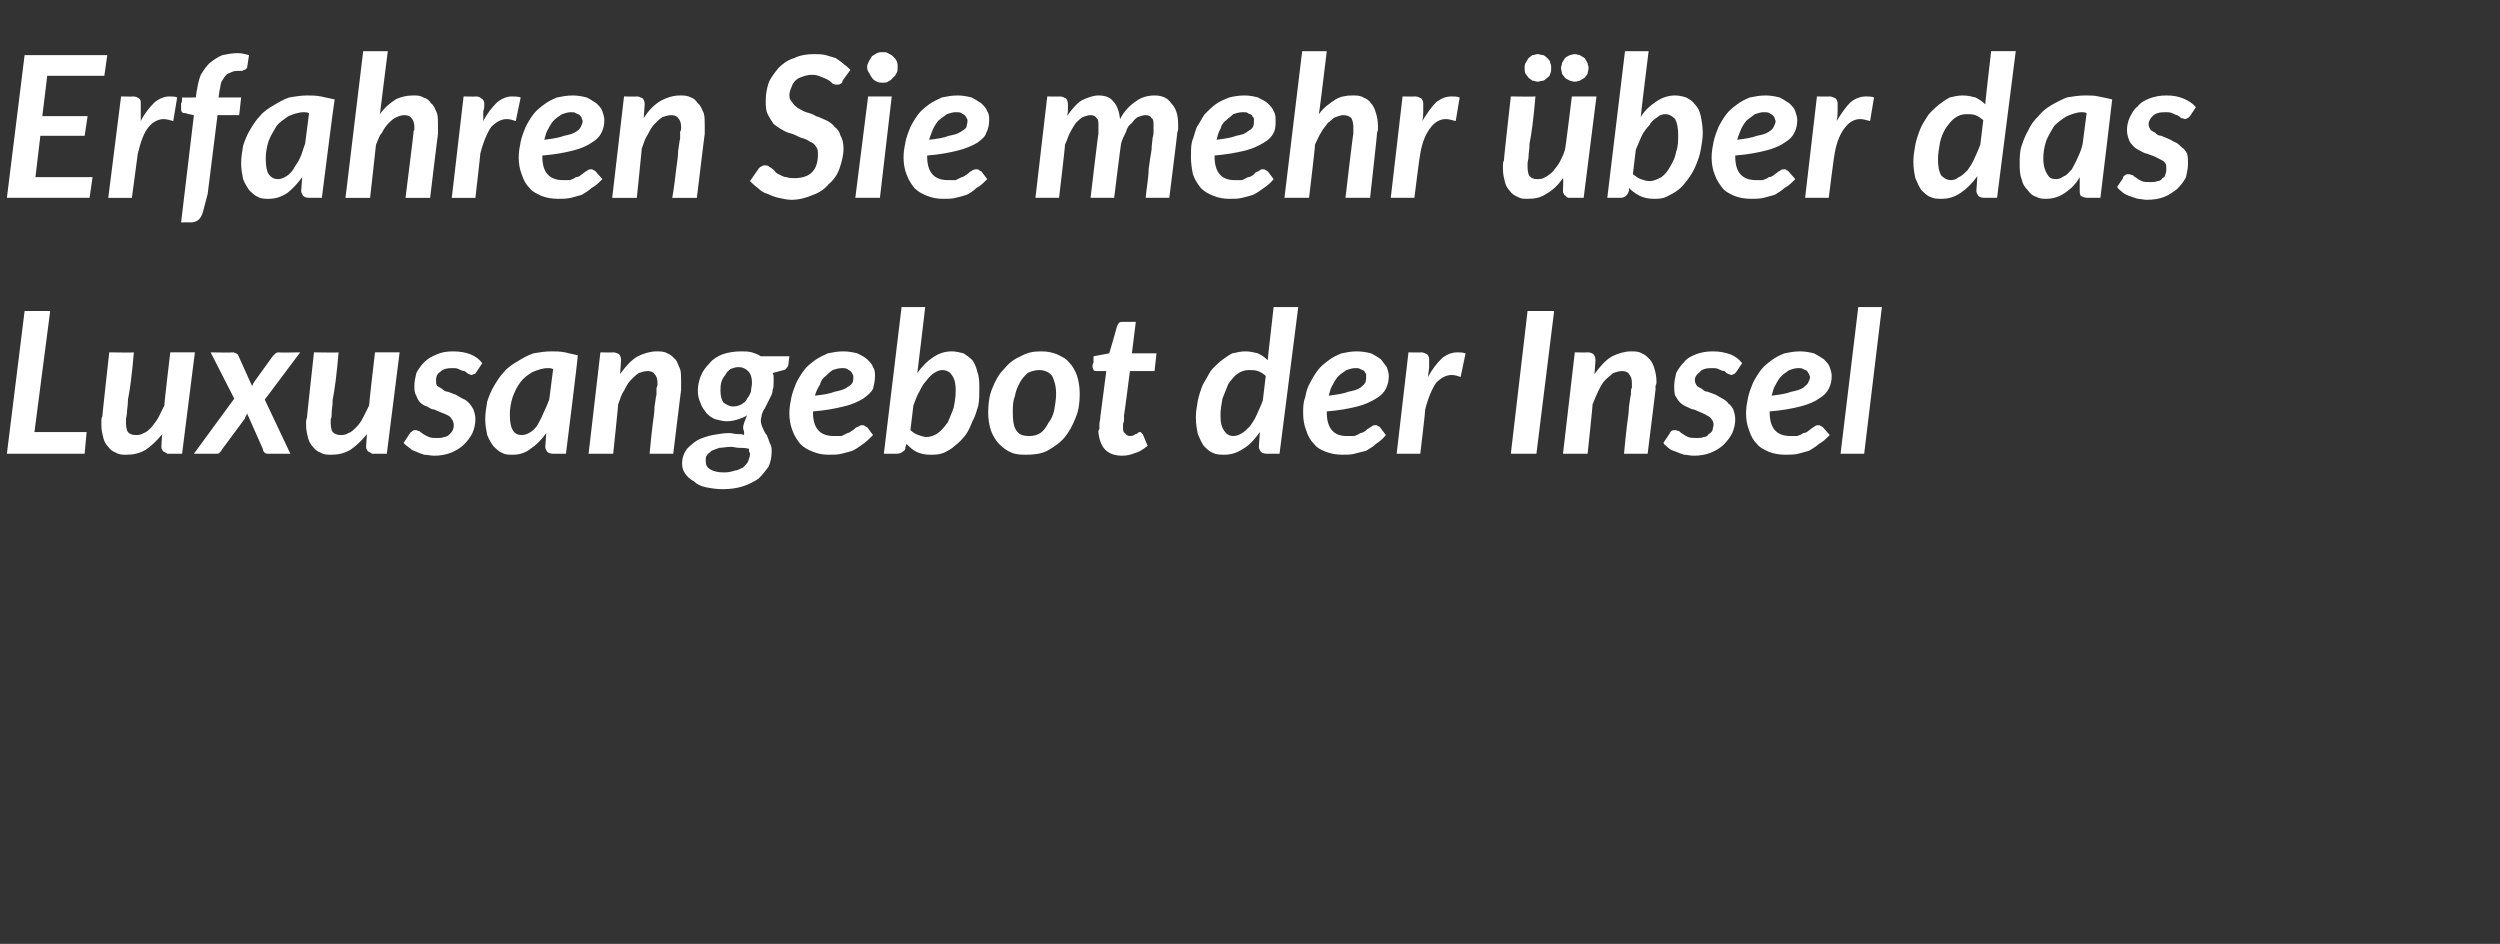
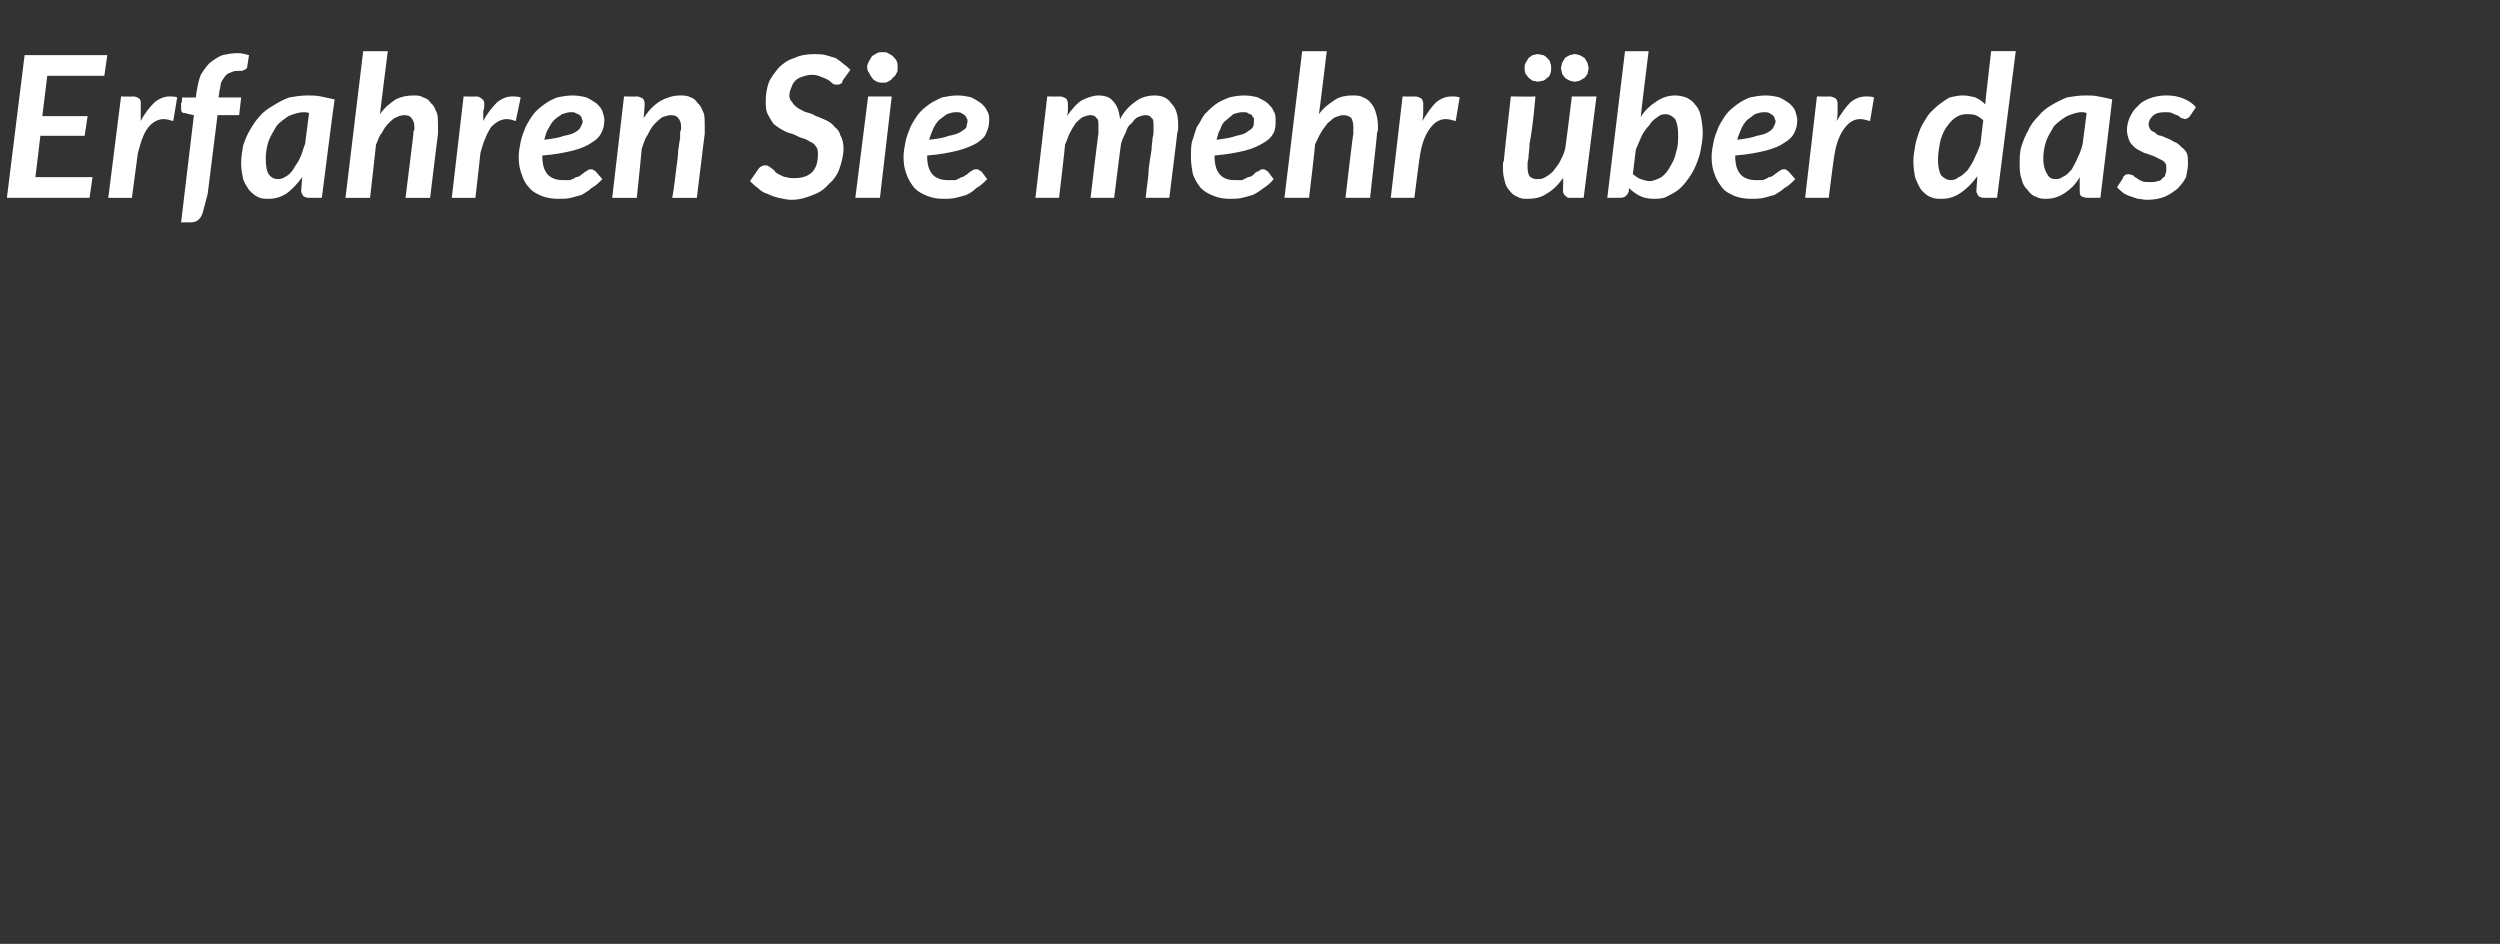
<svg xmlns="http://www.w3.org/2000/svg" version="1.1" width="254px" height="95.9px" viewBox="0 -4 254 95.9" style="top:-4px">
  <rect x="0" y="-4" width="254" height="95.9" fill="#333333" stroke="none" />
  <desc>Erfahren Sie mehr ber das Luxusangebot der Insel</desc>
  <defs />
  <g id="Polygon15945">
-     <path d="m3.5 39.9l5.3 0l-.2 2.2l-7.9 0l1.8-14.5l2.6 0l-1.6 12.3zm10.1-8.1c-.1 1.2-.2 2.1-.3 2.9c-.1.8-.2 1.4-.3 1.9c0 .6-.1 1-.1 1.3c0 .3-.1.5-.1.7c0 .1 0 .2 0 .3c0 0 0 .1 0 .1c0 .4.1.8.2.9c.2.2.4.3.8.3c.2 0 .5 0 .8-.2c.3-.1.5-.3.8-.6c.2-.3.5-.6.7-1c.2-.4.4-.8.6-1.2c-.04-.04.6-5.4.6-5.4l2.5 0l-1.3 10.3c0 0-1.22 0-1.2 0c-.1 0-.2 0-.3 0c-.1-.1-.2-.1-.3-.2c-.1 0-.2-.1-.2-.2c-.1-.1-.1-.2-.1-.3c0-.04 0-.1 0-.1c0 0 .06-1.23.1-1.2c-.6.7-1.1 1.2-1.7 1.6c-.7.4-1.3.5-2 .5c-.3 0-.7 0-1-.2c-.3-.1-.6-.3-.8-.6c-.2-.2-.4-.5-.5-.9c-.1-.4-.2-.8-.2-1.3c0-.2 0-.3 0-.4c0-.2 0-.3.1-.5c-.03.05.7-6.5.7-6.5c0 0 2.51.04 2.5 0zm10.2 4.7l-2.4-4.7c0 0 2.26.04 2.3 0c.1 0 .2.1.3.1c.1.1.2.1.2.2c0 0 1.4 3.1 1.4 3.1c.1-.1.1-.2.1-.2c.1-.1.1-.2.2-.3c0 0 1.8-2.5 1.8-2.5c.1-.1.2-.2.3-.3c0 0 .1-.1.3-.1c-.04.04 2.2 0 2.2 0l-3.6 4.8l2.6 5.5c0 0-2.22 0-2.2 0c-.2 0-.3 0-.4-.1c-.1-.1-.2-.2-.2-.4c0 0-1.6-3.6-1.6-3.6c0 .1-.1.2-.1.3c-.1 0-.1.1-.1.2c0 0-2.3 3.1-2.3 3.1c-.1.2-.2.3-.3.4c-.1.1-.2.1-.4.1c0 0-2.2 0-2.2 0l4.1-5.6zm10.6-4.7c-.1 1.2-.2 2.1-.3 2.9c-.1.8-.2 1.4-.3 1.9c0 .6-.1 1-.1 1.3c0 .3 0 .5-.1.7c0 .1 0 .2 0 .3c0 0 0 .1 0 .1c0 .4.1.8.2.9c.2.2.5.3.8.3c.2 0 .5 0 .8-.2c.3-.1.5-.3.8-.6c.3-.3.5-.6.7-1c.2-.4.4-.8.6-1.2c-.03-.04.6-5.4.6-5.4l2.5 0l-1.3 10.3c0 0-1.21 0-1.2 0c-.1 0-.2 0-.3 0c-.1-.1-.2-.1-.3-.2c-.1 0-.2-.1-.2-.2c-.1-.1-.1-.2-.1-.3c.01-.04 0-.1 0-.1c0 0 .07-1.23.1-1.2c-.6.7-1.1 1.2-1.7 1.6c-.7.4-1.3.5-2 .5c-.3 0-.7 0-1-.2c-.3-.1-.6-.3-.8-.6c-.2-.2-.4-.5-.5-.9c-.1-.4-.2-.8-.2-1.3c0-.2 0-.3 0-.4c0-.2.1-.3.1-.5c-.02.05.7-6.5.7-6.5c0 0 2.52.04 2.5 0zm14 2c-.1.1-.1.2-.2.2c-.1 0-.2.1-.3.1c-.1 0-.2-.1-.3-.1c-.1-.1-.3-.2-.4-.3c-.2 0-.4-.1-.6-.2c-.2-.1-.4-.1-.7-.1c-.5 0-.9.1-1.2.4c-.3.2-.4.5-.4.8c0 .3 0 .4.1.6c.2.1.3.2.5.3c.2.2.4.3.6.3c.3.1.5.2.8.3c.2.1.5.3.7.4c.3.1.5.3.7.5c.1.1.3.4.4.6c.1.3.2.6.2 1c0 .5-.1.9-.3 1.4c-.2.4-.5.8-.9 1.2c-.3.3-.8.6-1.3.8c-.5.2-1.1.3-1.7.3c-.3 0-.7-.1-1-.1c-.3-.1-.6-.2-.8-.3c-.3-.1-.5-.2-.7-.4c-.3-.2-.4-.3-.6-.5c0 0 .6-.9.6-.9c.1-.2.2-.2.3-.3c.1-.1.2-.1.3-.1c.2 0 .3.1.4.1c.1.1.3.2.4.3c.2.1.3.2.6.3c.2.1.5.1.8.1c.3 0 .5 0 .7-.1c.2 0 .4-.1.6-.3c.1-.1.2-.2.3-.4c.1-.2.1-.4.1-.5c0-.3-.1-.5-.2-.6c-.1-.2-.2-.3-.4-.4c-.2-.1-.4-.2-.7-.3c-.2-.1-.5-.2-.7-.3c-.3 0-.5-.2-.7-.3c-.3-.1-.5-.2-.7-.4c-.2-.2-.3-.4-.4-.7c-.2-.3-.2-.6-.2-1c0-.4.1-.9.2-1.3c.2-.4.5-.8.8-1.1c.4-.4.8-.6 1.3-.8c.4-.2 1-.3 1.6-.3c.7 0 1.3.1 1.8.3c.5.2.9.5 1.2.9c0 0-.6.9-.6.9zm9.1 8.3c0 0-1.29 0-1.3 0c-.3 0-.5-.1-.6-.2c-.1-.2-.2-.3-.2-.5c0 0 .1-1.4.1-1.4c-.5.7-1 1.2-1.6 1.6c-.5.4-1.1.6-1.8.6c-.4 0-.8 0-1.1-.2c-.3-.1-.6-.4-.9-.7c-.2-.3-.4-.6-.6-1.1c-.1-.5-.2-1-.2-1.6c0-.6.1-1.2.2-1.8c.2-.6.4-1.1.7-1.6c.3-.5.6-1 1-1.4c.4-.5.9-.8 1.4-1.1c.5-.3 1-.6 1.6-.8c.6-.1 1.2-.2 1.8-.2c.5 0 .9 0 1.4.1c.4.1.9.2 1.3.3c.05.05-1.2 10-1.2 10zm-4.5-1.9c.3 0 .6-.1.9-.3c.2-.1.5-.4.7-.7c.2-.4.4-.7.6-1.2c.2-.4.4-.9.6-1.4c0 0 .4-3.1.4-3.1c-.2-.1-.4-.1-.5-.1c-.6 0-1.1.2-1.6.4c-.5.3-.9.6-1.2 1c-.4.5-.6 1-.8 1.5c-.2.6-.3 1.2-.3 1.8c0 .8.1 1.3.3 1.6c.2.4.6.5.9.5zm6.8 1.9l1.2-10.3c0 0 1.29.03 1.3 0c.2 0 .5.1.6.2c.1.1.2.3.2.6c0 0-.1 1.4-.1 1.4c.6-.8 1.1-1.4 1.8-1.8c.6-.3 1.3-.5 1.9-.5c.4 0 .8 0 1.1.2c.3.1.5.3.8.6c.2.2.3.6.5 1c.1.3.1.8.1 1.3c0 .1 0 .2 0 .4c0 .1 0 .2 0 .4c0-.03-.8 6.5-.8 6.5c0 0-2.44 0-2.4 0c.1-1.1.2-2.1.3-2.9c.1-.7.2-1.4.2-1.9c.1-.5.1-.9.2-1.2c0-.3 0-.6 0-.7c.1-.2.1-.3.1-.3c0-.1 0-.1 0-.2c0-.4-.1-.7-.3-.9c-.1-.2-.4-.3-.7-.3c-.3 0-.6.1-.9.2c-.3.2-.5.4-.8.7c-.3.3-.5.7-.7 1.1c-.3.4-.4.9-.6 1.4c.03-.04-.5 5-.5 5l-2.5 0zm18.8-7.3c0 .3 0 .6-.1.8c0 .3-.1.5-.2.7c-.1.2-.2.4-.3.6c-.1.2-.2.4-.3.6c-.1.1-.2.3-.3.6c0 .2-.1.4-.1.6c0 .3.1.6.2.8c.1.2.2.5.4.7c.1.2.2.5.3.8c.2.3.2.6.2.9c0 .5-.1 1-.3 1.5c-.3.4-.6.8-1 1.2c-.4.3-1 .6-1.6.8c-.6.2-1.3.3-2.1.3c-.6 0-1.2-.1-1.7-.2c-.5-.1-.9-.3-1.2-.6c-.4-.2-.7-.5-.9-.8c-.2-.3-.3-.6-.3-1c0-.6.2-1.1.5-1.5c.3-.3.6-.6 1.1-.9c.4-.2 1-.4 1.5-.5c.6-.1 1.1-.2 1.7-.2c.3 0 .5.1.8.1c.3 0 .5 0 .7.1c0-.1 0-.2 0-.3c0-.1-.1-.3-.1-.4c0-.4.2-.8.4-1.3c-.3.2-.6.3-.9.4c-.3.1-.7.2-1.2.2c-.3 0-.7-.1-1.1-.2c-.3-.1-.6-.3-.9-.6c-.2-.3-.5-.6-.6-1c-.2-.4-.3-.8-.3-1.3c0-.5.1-1 .3-1.5c.2-.5.5-.9.9-1.3c.3-.4.8-.7 1.3-.9c.6-.2 1.2-.3 1.9-.3c.4 0 .7 0 1.1.1c.3.1.6.2.9.4c.03.01 2.9 0 2.9 0c0 0-.11.81-.1.8c0 .2-.1.3-.2.4c0 .1-.2.2-.3.2c0 0-1.1.3-1.1.3c.1.2.1.3.1.4c0 .2 0 .3 0 .5zm-4.1 2.5c.3 0 .6-.1.8-.2c.3-.2.5-.3.6-.6c.2-.2.3-.5.4-.7c0-.3.1-.6.1-.9c0-.5-.1-.9-.4-1.2c-.2-.2-.5-.4-1-.4c-.3 0-.5.1-.8.2c-.2.2-.4.3-.5.6c-.2.2-.3.4-.4.7c-.1.3-.1.6-.1.9c0 .5.1.9.3 1.2c.3.2.6.4 1 .4zm1.7 4.8c0-.1 0-.1-.1-.2c0-.1 0-.2 0-.3c-.4-.1-.7-.1-1-.1c-.3 0-.6-.1-.8-.1c-.5 0-.9.1-1.2.1c-.3.1-.6.2-.8.3c-.2.2-.4.3-.5.5c-.1.1-.1.3-.1.5c0 .4.1.7.5.9c.3.2.8.3 1.4.3c.4 0 .8-.1 1.1-.2c.3 0 .5-.2.8-.3c.2-.2.4-.4.5-.6c.1-.3.2-.5.2-.8zm12.7-7.9c0 .5-.1.9-.2 1.3c-.2.4-.6.7-1 1c-.5.3-1.1.6-2 .8c-.8.2-1.8.4-3.1.5c0 0 0 .1 0 .1c0 1.6.7 2.4 2.1 2.4c.3 0 .6 0 .8 0c.2-.1.4-.2.6-.3c.1 0 .3-.1.4-.2c.2-.1.3-.2.4-.3c.1-.1.2-.1.4-.2c.1-.1.2-.1.3-.1c.1 0 .2 0 .3.1c0 0 .1.1.2.1c0 0 .6.8.6.8c-.4.4-.7.7-1 .9c-.4.3-.7.5-1.1.7c-.3.1-.7.2-1.1.3c-.4.1-.8.1-1.3.1c-.6 0-1.1-.1-1.6-.3c-.5-.2-.9-.4-1.3-.8c-.3-.4-.6-.8-.8-1.4c-.2-.5-.3-1.1-.3-1.7c0-.6.1-1.1.2-1.6c.1-.5.3-1 .5-1.5c.2-.4.5-.9.8-1.3c.3-.4.7-.7 1.1-1c.4-.3.9-.5 1.3-.7c.5-.1 1-.2 1.6-.2c.5 0 1 .1 1.4.2c.4.2.8.4 1 .6c.3.3.5.5.6.8c.2.3.2.6.2.9zm-3.3-.8c-.4 0-.7.1-1 .2c-.3.2-.5.4-.7.6c-.3.2-.5.5-.6.9c-.2.3-.4.7-.5 1.1c.9-.1 1.5-.2 2-.4c.5-.1.9-.2 1.2-.4c.3-.2.5-.3.6-.5c.1-.2.1-.4.1-.6c0-.1 0-.2-.1-.3c0-.1-.1-.2-.2-.3c-.1-.1-.2-.1-.3-.2c-.2-.1-.3-.1-.5-.1zm4.2 8.7l1.8-14.9l2.4 0c0 0-.78 6.67-.8 6.7c.5-.7 1-1.2 1.6-1.6c.6-.4 1.2-.6 1.9-.6c.4 0 .8.1 1.2.2c.3.2.6.4.9.7c.2.3.4.7.5 1.2c.2.5.2 1.1.2 1.7c0 .6 0 1.1-.1 1.7c-.2.6-.3 1.1-.6 1.6c-.2.5-.4 1-.7 1.4c-.3.4-.7.8-1.1 1.1c-.3.3-.7.5-1.1.7c-.5.2-.9.2-1.4.2c-.5 0-1-.1-1.4-.3c-.4-.2-.7-.5-1-.8c0 0-.1.3-.1.3c0 .3-.1.4-.3.5c-.1.1-.3.2-.6.2c.05 0-1.3 0-1.3 0zm5.9-8.5c-.2 0-.5.1-.8.3c-.3.2-.5.4-.8.8c-.3.3-.5.7-.7 1.1c-.3.5-.4.9-.6 1.4c0 0-.3 2.5-.3 2.5c.2.2.5.4.8.5c.3.1.6.2.8.2c.5 0 .9-.2 1.2-.4c.4-.3.7-.7 1-1.1c.2-.5.4-.9.6-1.5c.1-.5.2-1.1.2-1.7c0-.7-.1-1.2-.4-1.6c-.2-.3-.5-.5-1-.5zm8.9 6.7c.4 0 .8-.1 1.1-.3c.3-.2.6-.6.8-1c.3-.4.5-.8.6-1.3c.1-.6.2-1.1.2-1.7c0-.8-.2-1.4-.4-1.8c-.3-.4-.8-.6-1.3-.6c-.4 0-.8.1-1.2.3c-.3.3-.6.6-.8 1c-.2.4-.4.8-.5 1.4c-.2.5-.2 1-.2 1.6c0 .9.1 1.5.4 1.9c.3.4.7.5 1.3.5zm-.3 1.9c-.5 0-1 0-1.5-.2c-.5-.2-.9-.5-1.3-.9c-.3-.3-.6-.8-.8-1.3c-.2-.6-.3-1.2-.3-1.9c0-.8.1-1.7.4-2.4c.3-.8.7-1.5 1.2-2c.5-.6 1-1 1.7-1.3c.7-.4 1.3-.5 2.1-.5c.6 0 1.1.1 1.6.3c.4.2.9.4 1.2.8c.4.4.6.8.8 1.3c.2.6.3 1.2.3 1.9c0 .9-.1 1.7-.4 2.4c-.3.8-.7 1.5-1.1 2c-.5.6-1.1 1-1.8 1.4c-.6.3-1.3.4-2.1.4zm7.3-2.2c0 0 0-.1 0-.2c0 0 0-.1.1-.2c0-.2 0-.3 0-.5c0-.2.1-.5.1-.8c0-.01.6-4.6.6-4.6c0 0-1-.01-1 0c-.1 0-.2 0-.3-.1c0-.1-.1-.2-.1-.3c0 0 0-.1 0-.1c0 0 0 0 0-.1c0-.1.1-.2.1-.3c0-.2 0-.4 0-.6c.04-.01 1.6-.3 1.6-.3c0 0 .82-2.78.8-2.8c.1-.1.1-.2.2-.3c.1-.1.2-.1.4-.1c-.02 0 1.3 0 1.3 0l-.4 3.2l2.5 0l-.2 1.8l-2.5 0c0 0-.57 4.46-.6 4.5c0 .2 0 .4 0 .6c-.1.2-.1.3-.1.4c0 .1 0 .1 0 .2c0 0 0 0 0 0c0 .3 0 .5.2.6c.1.2.3.3.5.3c.1 0 .3 0 .4-.1c.1 0 .1-.1.2-.1c.1 0 .2-.1.2-.1c.1-.1.1-.1.2-.1c.1 0 .1 0 .2.1c0 0 0 .1.1.1c0 0 .5 1.2.5 1.2c-.4.3-.8.6-1.2.7c-.5.2-.9.3-1.4.3c-.7 0-1.3-.2-1.7-.6c-.4-.4-.6-1-.7-1.7zm17.1 2.1c-.3 0-.5-.1-.6-.2c-.1-.2-.2-.3-.2-.5c0 0 .1-1.5.1-1.5c-.5.7-1 1.3-1.7 1.7c-.6.4-1.2.6-1.9.6c-.4 0-.8 0-1.2-.2c-.3-.1-.6-.4-.9-.7c-.2-.3-.4-.7-.6-1.2c-.1-.5-.2-1-.2-1.7c0-.6.1-1.1.2-1.7c.1-.5.3-1.1.5-1.6c.3-.5.5-.9.8-1.4c.3-.4.7-.7 1-1c.4-.3.8-.6 1.2-.8c.5-.1.9-.2 1.3-.2c.5 0 .9.1 1.3.2c.4.2.7.4 1 .7c-.02.01.6-5.4.6-5.4l2.5 0l-1.9 14.9c0 0-1.27 0-1.3 0zm-3.4-1.8c.3 0 .6-.1.9-.3c.2-.1.5-.4.8-.7c.2-.3.5-.7.7-1.2c.2-.4.4-.9.6-1.4c0 0 .3-2.5.3-2.5c-.2-.2-.5-.4-.8-.5c-.3-.1-.6-.1-.9-.1c-.4 0-.8.1-1.2.4c-.3.2-.6.6-.9 1c-.2.5-.4 1-.6 1.5c-.1.6-.2 1.1-.2 1.7c0 .7.1 1.2.4 1.6c.2.3.5.5.9.5zm15.8-6.1c0 .5-.1.9-.3 1.3c-.2.4-.5.7-1 1c-.5.3-1.1.6-1.9.8c-.8.2-1.8.4-3.1.5c0 0 0 .1 0 .1c0 1.6.7 2.4 2 2.4c.3 0 .6 0 .8 0c.3-.1.5-.2.6-.3c.2 0 .3-.1.5-.2c.1-.1.2-.2.4-.3c.1-.1.2-.1.3-.2c.1-.1.2-.1.4-.1c.1 0 .1 0 .2.1c.1 0 .2.1.2.1c0 0 .6.8.6.8c-.3.4-.7.7-1 .9c-.3.3-.7.5-1 .7c-.4.1-.8.2-1.2.3c-.3.1-.8.1-1.2.1c-.6 0-1.2-.1-1.7-.3c-.5-.2-.9-.4-1.2-.8c-.4-.4-.6-.8-.8-1.4c-.2-.5-.3-1.1-.3-1.7c0-.6 0-1.1.2-1.6c.1-.5.2-1 .5-1.5c.2-.4.5-.9.8-1.3c.3-.4.7-.7 1.1-1c.4-.3.8-.5 1.3-.7c.5-.1 1-.2 1.5-.2c.6 0 1.1.1 1.5.2c.4.2.7.4 1 .6c.2.3.4.5.6.8c.1.3.2.6.2.9zm-3.4-.8c-.3 0-.6.1-.9.2c-.3.2-.6.4-.8.6c-.2.2-.4.5-.6.9c-.2.3-.3.7-.4 1.1c.8-.1 1.5-.2 2-.4c.5-.1.9-.2 1.2-.4c.2-.2.4-.3.5-.5c.1-.2.1-.4.1-.6c0-.1 0-.2 0-.3c-.1-.1-.1-.2-.2-.3c-.1-.1-.2-.1-.4-.2c-.1-.1-.3-.1-.5-.1zm4.2 8.7l1.2-10.3c0 0 1.28.03 1.3 0c.2 0 .4.1.6.2c.1.1.2.3.2.5c0 0 0 .1 0 .2c0 .2 0 .3 0 .6c0 .2-.1.6-.1 1c.4-.8.9-1.4 1.4-1.9c.5-.4 1-.6 1.6-.6c.2 0 .5 0 .8.1c0 0-.5 2.4-.5 2.4c-.3-.1-.6-.2-.9-.2c-.6 0-1.1.3-1.6.8c-.4.6-.8 1.5-1.1 2.7c.04.01-.5 4.5-.5 4.5l-2.4 0zm14.2 0l-2.6 0l1.7-14.5l2.7 0l-1.8 14.5zm2.7 0l1.2-10.3c0 0 1.3.03 1.3 0c.3 0 .5.1.6.2c.1.1.2.3.2.6c0 0-.1 1.4-.1 1.4c.6-.8 1.1-1.4 1.8-1.8c.6-.3 1.3-.5 1.9-.5c.4 0 .8 0 1.1.2c.3.1.5.3.8.6c.2.2.4.6.5 1c.1.3.2.8.2 1.3c0 .1 0 .2-.1.4c0 .1 0 .2 0 .4c.01-.03-.8 6.5-.8 6.5c0 0-2.43 0-2.4 0c.1-1.1.2-2.1.3-2.9c.1-.7.2-1.4.2-1.9c.1-.5.1-.9.2-1.2c0-.3 0-.6.1-.7c0-.2 0-.3 0-.3c0-.1 0-.1 0-.2c0-.4-.1-.7-.3-.9c-.1-.2-.4-.3-.7-.3c-.3 0-.6.1-.9.2c-.2.2-.5.4-.8.7c-.3.3-.5.7-.7 1.1c-.2.4-.4.9-.6 1.4c.04-.04-.5 5-.5 5l-2.5 0zm17.6-8.3c-.1.1-.2.2-.2.2c-.1 0-.2.1-.3.1c-.1 0-.2-.1-.3-.1c-.2-.1-.3-.2-.4-.3c-.2 0-.4-.1-.6-.2c-.2-.1-.4-.1-.7-.1c-.5 0-1 .1-1.2.4c-.3.2-.5.5-.5.8c0 .3.1.4.2.6c.1.1.3.2.5.3c.2.2.4.3.6.3c.3.1.5.2.8.3c.2.1.5.3.7.4c.2.1.5.3.6.5c.2.1.4.4.5.6c.1.3.2.6.2 1c0 .5-.1.9-.3 1.4c-.2.4-.5.8-.9 1.2c-.3.3-.8.6-1.3.8c-.5.2-1.1.3-1.7.3c-.4 0-.7-.1-1-.1c-.3-.1-.6-.2-.8-.3c-.3-.1-.6-.2-.8-.4c-.2-.2-.4-.3-.5-.5c0 0 .6-.9.6-.9c.1-.2.1-.2.2-.3c.1-.1.3-.1.4-.1c.1 0 .3.1.4.1c.1.1.2.2.4.3c.1.1.3.2.5.3c.3.1.5.1.9.1c.3 0 .5 0 .7-.1c.2 0 .4-.1.5-.3c.2-.1.3-.2.4-.4c0-.2.1-.4.1-.5c0-.3-.1-.5-.2-.6c-.1-.2-.3-.3-.5-.4c-.1-.1-.4-.2-.6-.3c-.2-.1-.5-.2-.7-.3c-.3 0-.5-.2-.8-.3c-.2-.1-.4-.2-.6-.4c-.2-.2-.3-.4-.5-.7c-.1-.3-.1-.6-.1-1c0-.4.1-.9.2-1.3c.2-.4.5-.8.8-1.1c.3-.4.7-.6 1.2-.8c.5-.2 1.1-.3 1.7-.3c.7 0 1.2.1 1.8.3c.5.2.9.5 1.2.9c0 0-.6.9-.6.9zm9.7.4c0 .5-.1.9-.3 1.3c-.2.4-.5.7-1 1c-.4.3-1.1.6-1.9.8c-.8.2-1.8.4-3.1.5c0 0 0 .1 0 .1c0 1.6.7 2.4 2.1 2.4c.3 0 .5 0 .7 0c.3-.1.5-.2.6-.3c.2 0 .4-.1.5-.2c.1-.1.3-.2.4-.3c.1-.1.2-.1.3-.2c.1-.1.3-.1.4-.1c.1 0 .1 0 .2.1c.1 0 .2.1.2.1c0 0 .7.8.7.8c-.4.4-.7.7-1.1.9c-.3.3-.7.5-1 .7c-.4.1-.7.2-1.1.3c-.4.1-.9.1-1.3.1c-.6 0-1.2-.1-1.7-.3c-.4-.2-.9-.4-1.2-.8c-.4-.4-.6-.8-.8-1.4c-.2-.5-.3-1.1-.3-1.7c0-.6.1-1.1.2-1.6c.1-.5.3-1 .5-1.5c.2-.4.5-.9.8-1.3c.3-.4.7-.7 1.1-1c.4-.3.8-.5 1.3-.7c.5-.1 1-.2 1.6-.2c.5 0 1 .1 1.4.2c.4.2.7.4 1 .6c.3.3.5.5.6.8c.1.3.2.6.2.9zm-3.4-.8c-.3 0-.6.1-.9.2c-.3.2-.6.4-.8.6c-.2.2-.4.5-.6.9c-.2.3-.3.7-.4 1.1c.8-.1 1.5-.2 2-.4c.5-.1.9-.2 1.2-.4c.2-.2.4-.3.5-.5c.1-.2.2-.4.2-.6c0-.1-.1-.2-.1-.3c-.1-.1-.1-.2-.2-.3c-.1-.1-.2-.1-.4-.2c-.1-.1-.3-.1-.5-.1zm4.3 8.7l1.8-14.9l2.4 0l-1.8 14.9l-2.4 0z" stroke="none" fill="#fff" />
-   </g>
+     </g>
  <g id="Polygon15944">
    <path d="m10.9 1.6l-.3 2.1l-5.8 0l-.5 4.1l4.6 0l-.3 2l-4.5 0l-.5 4.2l5.8 0l-.3 2.1l-8.4 0l1.8-14.5l8.4 0zm.1 14.5l1.3-10.3c0 0 1.23.03 1.2 0c.3 0 .5.1.6.2c.2.1.2.3.2.5c0 0 0 .1 0 .2c0 .2 0 .3 0 .6c0 .2 0 .6 0 1c.4-.8.9-1.4 1.4-1.9c.5-.4 1-.6 1.5-.6c.3 0 .6 0 .8.1c0 0-.4 2.4-.4 2.4c-.3-.1-.7-.2-1-.2c-.5 0-1.1.3-1.5.8c-.5.6-.8 1.5-1.1 2.7c-.01.01-.6 4.5-.6 4.5l-2.4 0zm11.1-8.4l-1 8c0 0-.48 1.86-.5 1.9c-.1.3-.2.5-.4.7c-.2.2-.5.3-.9.3c.05-.03-.9 0-.9 0l1.3-10.9c0 0-.82-.15-.8-.2c-.2 0-.3 0-.4-.1c-.1-.1-.1-.2-.1-.4c0 0 0 0 0 0c0 0 0-.1 0-.1c0-.1 0-.2 0-.4c.1-.1.1-.3.1-.6c.01.03 1.4 0 1.4 0c0 0 .08-.73.1-.7c.1-.6.2-1.1.4-1.6c.3-.5.6-.9.9-1.2c.4-.3.8-.6 1.3-.8c.5-.1 1-.2 1.5-.2c.5 0 .8.1 1.2.2c0 0-.2 1.3-.2 1.3c0 0-.1.1-.1.1c-.1.1-.1.1-.2.1c-.1 0-.1.1-.2.1c-.1 0-.2 0-.3 0c-.3 0-.5 0-.7.1c-.3.1-.5.2-.6.3c-.2.2-.3.4-.5.7c-.1.2-.1.6-.2.9c.01.05-.1.7-.1.7l2.3 0l-.2 1.8l-2.2 0zm10.6 8.4c0 0-1.28 0-1.3 0c-.3 0-.5-.1-.6-.2c-.1-.2-.2-.3-.2-.5c0 0 .1-1.4.1-1.4c-.5.7-1 1.2-1.5 1.6c-.6.4-1.2.6-1.9.6c-.4 0-.8 0-1.1-.2c-.3-.1-.6-.4-.9-.7c-.2-.3-.4-.6-.6-1.1c-.1-.5-.2-1-.2-1.6c0-.6.1-1.2.2-1.8c.2-.6.4-1.1.7-1.6c.3-.5.6-1 1-1.4c.4-.5.9-.8 1.4-1.1c.5-.3 1-.6 1.6-.8c.6-.1 1.2-.2 1.8-.2c.5 0 .9 0 1.4.1c.5.1.9.2 1.4.3c-.04.05-1.3 10-1.3 10zm-4.4-1.9c.2 0 .5-.1.8-.3c.2-.1.5-.4.7-.7c.2-.4.5-.7.7-1.2c.2-.4.3-.9.5-1.4c0 0 .4-3.1.4-3.1c-.2-.1-.4-.1-.5-.1c-.6 0-1.1.2-1.6.4c-.4.3-.9.6-1.2 1c-.3.5-.6 1-.8 1.5c-.2.6-.3 1.2-.3 1.8c0 .8.1 1.3.3 1.6c.3.4.6.5 1 .5zm6.8 1.9l1.8-14.9l2.5 0c0 0-.81 6.39-.8 6.4c.5-.7 1-1.1 1.6-1.5c.6-.3 1.2-.4 1.8-.4c.4 0 .7 0 1 .2c.4.1.6.3.8.6c.3.2.4.6.6 1c.1.3.1.8.1 1.3c0 .1 0 .2 0 .4c0 .1 0 .2 0 .4c-.01-.03-.8 6.5-.8 6.5l-2.5 0c0 0 .82-6.53.8-6.5c0-.2 0-.3.1-.4c0-.1 0-.2 0-.3c0-.4-.1-.7-.3-.9c-.1-.2-.4-.3-.7-.3c-.3 0-.6.1-.8.2c-.3.1-.6.4-.8.6c-.3.3-.5.6-.7 1c-.3.3-.4.8-.6 1.2c.01.02-.6 5.4-.6 5.4l-2.5 0zm10.8 0l1.2-10.3c0 0 1.26.03 1.3 0c.2 0 .4.1.5.2c.2.1.3.3.3.5c0 0 0 .1 0 .2c0 .2 0 .3-.1.6c0 .2 0 .6 0 1c.4-.8.9-1.4 1.4-1.9c.5-.4 1-.6 1.5-.6c.3 0 .6 0 .9.1c0 0-.5 2.4-.5 2.4c-.3-.1-.6-.2-.9-.2c-.6 0-1.1.3-1.6.8c-.4.6-.8 1.5-1.1 2.7c.02.01-.5 4.5-.5 4.5l-2.4 0zm15.5-7.9c0 .5-.1.9-.3 1.3c-.2.4-.5.7-1 1c-.4.3-1.1.6-1.9.8c-.8.2-1.8.4-3.1.5c0 0 0 .1 0 .1c0 1.6.7 2.4 2.1 2.4c.3 0 .5 0 .7 0c.3-.1.5-.2.6-.3c.2 0 .4-.1.5-.2c.1-.1.3-.2.4-.3c.1-.1.2-.1.3-.2c.1-.1.3-.1.4-.1c.1 0 .1 0 .2.1c.1 0 .2.1.2.1c0 0 .7.8.7.8c-.4.4-.7.7-1.1.9c-.3.3-.7.5-1 .7c-.4.1-.7.2-1.1.3c-.4.1-.9.1-1.3.1c-.6 0-1.2-.1-1.7-.3c-.4-.2-.9-.4-1.2-.8c-.4-.4-.6-.8-.8-1.4c-.2-.5-.3-1.1-.3-1.7c0-.6.1-1.1.2-1.6c.1-.5.3-1 .5-1.5c.2-.4.5-.9.8-1.3c.3-.4.7-.7 1.1-1c.4-.3.8-.5 1.3-.7c.5-.1 1-.2 1.6-.2c.5 0 1 .1 1.4.2c.4.2.7.4 1 .6c.3.3.5.5.6.8c.1.3.2.6.2.9zm-3.4-.8c-.3 0-.6.1-.9.2c-.3.2-.6.4-.8.6c-.2.2-.4.5-.6.9c-.2.3-.3.7-.4 1.1c.8-.1 1.5-.2 2-.4c.5-.1.9-.2 1.2-.4c.3-.2.4-.3.5-.5c.1-.2.2-.4.2-.6c0-.1-.1-.2-.1-.3c0-.1-.1-.2-.2-.3c-.1-.1-.2-.1-.4-.2c-.1-.1-.3-.1-.5-.1zm4.2 8.7l1.2-10.3c0 0 1.28.03 1.3 0c.2 0 .4.1.6.2c.1.1.2.3.2.6c0 0-.1 1.4-.1 1.4c.5-.8 1.1-1.4 1.8-1.8c.6-.3 1.2-.5 1.9-.5c.4 0 .7 0 1.1.2c.3.1.5.3.7.6c.3.2.4.6.6 1c.1.3.1.8.1 1.3c0 .1 0 .2 0 .4c0 .1 0 .2 0 .4c-.01-.03-.8 6.5-.8 6.5c0 0-2.45 0-2.5 0c.2-1.1.3-2.1.4-2.9c.1-.7.2-1.4.2-1.9c.1-.5.1-.9.2-1.2c0-.3 0-.6 0-.7c.1-.2.1-.3.1-.3c0-.1 0-.1 0-.2c0-.4-.1-.7-.3-.9c-.1-.2-.4-.3-.7-.3c-.3 0-.6.1-.9.2c-.3.2-.5.4-.8.7c-.3.3-.5.7-.7 1.1c-.3.4-.4.9-.6 1.4c.02-.04-.5 5-.5 5l-2.5 0zm23.4-11.9c0 .2-.1.3-.2.3c-.1.1-.2.1-.4.1c-.1 0-.2 0-.4-.1c-.1-.1-.3-.3-.5-.4c-.2-.1-.4-.2-.7-.3c-.2-.1-.5-.2-.9-.2c-.4 0-.7.1-1 .2c-.3.1-.5.2-.7.4c-.2.2-.3.4-.4.7c-.1.2-.2.5-.2.8c0 .3.1.5.3.7c.1.2.3.4.6.6c.2.1.5.3.8.4c.4.1.7.2 1 .4c.4.1.7.3 1 .4c.4.2.7.4.9.7c.3.2.5.5.6.9c.2.3.3.8.3 1.3c0 .7-.2 1.4-.4 2c-.2.6-.6 1.2-1.1 1.6c-.4.5-1 .9-1.6 1.1c-.7.3-1.4.5-2.2.5c-.4 0-.8-.1-1.3-.2c-.4-.1-.7-.2-1.1-.4c-.4-.1-.7-.3-1-.6c-.3-.2-.6-.5-.8-.7c0 0 .9-1.3.9-1.3c.1-.1.2-.2.3-.2c.1-.1.2-.1.3-.1c.1 0 .3 0 .4.1c.1.1.2.1.3.2c.1.1.3.2.4.4c.1.1.3.2.5.3c.2.1.4.2.6.2c.3.1.5.1.8.1c.8 0 1.4-.2 1.8-.6c.4-.4.6-1 .6-1.8c0-.3 0-.6-.2-.8c-.1-.2-.3-.4-.6-.5c-.3-.2-.5-.3-.9-.4c-.3-.1-.6-.3-.9-.4c-.4-.1-.7-.2-1-.4c-.4-.2-.6-.4-.9-.6c-.2-.3-.4-.6-.6-1c-.2-.4-.2-.8-.2-1.4c0-.6.1-1.2.3-1.8c.2-.5.6-1 1-1.5c.4-.4.9-.8 1.6-1c.6-.3 1.3-.4 2-.4c.4 0 .8 0 1.2.1c.3.1.7.2 1 .3c.3.2.6.4.8.6c.3.2.5.4.7.6c0 0-.8 1.1-.8 1.1zm5 1.6l-1.2 10.3l-2.5 0l1.3-10.3l2.4 0zm.6-3c0 .3 0 .5-.1.6c-.1.2-.2.4-.4.5c-.1.2-.3.3-.5.4c-.1.1-.3.1-.5.1c-.2 0-.4 0-.6-.1c-.2-.1-.4-.2-.5-.4c-.1-.1-.2-.3-.3-.5c-.1-.1-.2-.3-.2-.6c0-.2.1-.4.2-.6c.1-.2.2-.3.3-.5c.2-.1.3-.2.5-.3c.2-.1.4-.1.6-.1c.2 0 .4 0 .5.1c.2.1.4.2.5.3c.2.2.3.3.4.5c.1.2.1.4.1.6zm9.3 5.4c0 .5-.1.9-.3 1.3c-.1.4-.5.7-.9 1c-.5.3-1.2.6-2 .8c-.8.2-1.8.4-3.1.5c0 0 0 .1 0 .1c0 1.6.7 2.4 2.1 2.4c.3 0 .5 0 .8 0c.2-.1.4-.2.6-.3c.1 0 .3-.1.4-.2c.2-.1.3-.2.4-.3c.1-.1.2-.1.3-.2c.2-.1.3-.1.4-.1c.1 0 .2 0 .3.1c0 0 .1.1.2.1c0 0 .6.8.6.8c-.4.4-.7.7-1.1.9c-.3.3-.6.5-1 .7c-.3.1-.7.2-1.1.3c-.4.1-.8.1-1.3.1c-.6 0-1.1-.1-1.6-.3c-.5-.2-.9-.4-1.3-.8c-.3-.4-.6-.8-.8-1.4c-.2-.5-.3-1.1-.3-1.7c0-.6.1-1.1.2-1.6c.1-.5.3-1 .5-1.5c.2-.4.5-.9.8-1.3c.3-.4.7-.7 1.1-1c.4-.3.9-.5 1.3-.7c.5-.1 1-.2 1.6-.2c.5 0 1 .1 1.4.2c.4.2.7.4 1 .6c.3.3.5.5.6.8c.2.3.2.6.2.9zm-3.4-.8c-.3 0-.6.1-.9.2c-.3.2-.5.4-.8.6c-.2.2-.4.5-.6.9c-.1.3-.3.7-.4 1.1c.9-.1 1.5-.2 2-.4c.5-.1.9-.2 1.2-.4c.3-.2.5-.3.6-.5c0-.2.1-.4.1-.6c0-.1 0-.2-.1-.3c0-.1-.1-.2-.2-.3c-.1-.1-.2-.1-.3-.2c-.2-.1-.3-.1-.6-.1zm8.1 8.7l1.2-10.3c0 0 1.28.03 1.3 0c.2 0 .4.1.6.2c.1.1.2.3.2.6c0 0 0 0 0 0c0 0 0 .1 0 .1c0 .1 0 .2 0 .4c0 .2 0 .4-.1.7c.5-.7 1-1.3 1.5-1.6c.6-.3 1.2-.5 1.7-.5c.7 0 1.2.2 1.5.6c.4.4.6 1 .7 1.8c.4-.8 1-1.4 1.6-1.8c.5-.4 1.2-.6 1.9-.6c.7 0 1.3.2 1.7.8c.5.5.7 1.2.7 2.2c0 .1 0 .3 0 .4c0 .2-.1.3-.1.5c.02-.03-.8 6.5-.8 6.5c0 0-2.39 0-2.4 0c.1-1.1.3-2.1.3-2.9c.1-.8.2-1.4.3-2c0-.5.1-.9.1-1.2c.1-.3.1-.5.1-.7c0-.2 0-.3 0-.3c0-.1 0-.1 0-.2c0-.4 0-.7-.2-.8c-.1-.2-.3-.3-.6-.3c-.3 0-.5.1-.8.2c-.2.1-.4.3-.6.6c-.3.2-.5.5-.6.9c-.2.4-.4.8-.5 1.2c-.03.05-.7 5.5-.7 5.5l-2.4 0c0 0 .77-6.53.8-6.5c0-.2 0-.3 0-.4c0-.1 0-.3 0-.4c0-.4 0-.7-.2-.8c-.1-.2-.3-.3-.6-.3c-.3 0-.5.1-.8.2c-.2.1-.5.4-.7.6c-.2.3-.4.6-.6 1c-.2.4-.3.8-.5 1.2c.04.04-.6 5.4-.6 5.4l-2.4 0zm24.4-7.9c0 .5 0 .9-.2 1.3c-.2.4-.5.7-1 1c-.5.3-1.1.6-1.9.8c-.8.2-1.9.4-3.1.5c0 0 0 .1 0 .1c0 1.6.7 2.4 2 2.4c.3 0 .6 0 .8 0c.2-.1.4-.2.6-.3c.2 0 .3-.1.5-.2c.1-.1.2-.2.3-.3c.2-.1.3-.1.4-.2c.1-.1.2-.1.3-.1c.1 0 .2 0 .3.1c.1 0 .1.1.2.1c0 0 .6.8.6.8c-.3.4-.7.7-1 .9c-.4.3-.7.5-1.1.7c-.3.1-.7.2-1.1.3c-.4.1-.8.1-1.3.1c-.6 0-1.1-.1-1.6-.3c-.5-.2-.9-.4-1.3-.8c-.3-.4-.6-.8-.8-1.4c-.1-.5-.2-1.1-.2-1.7c0-.6 0-1.1.1-1.6c.2-.5.3-1 .5-1.5c.3-.4.5-.9.8-1.3c.4-.4.7-.7 1.1-1c.4-.3.9-.5 1.4-.7c.4-.1 1-.2 1.5-.2c.6 0 1 .1 1.4.2c.4.2.8.4 1 .6c.3.3.5.5.6.8c.2.3.2.6.2.9zm-3.3-.8c-.4 0-.7.1-1 .2c-.2.2-.5.4-.7.6c-.3.2-.5.5-.6.9c-.2.3-.3.7-.4 1.1c.8-.1 1.5-.2 2-.4c.5-.1.9-.2 1.1-.4c.3-.2.5-.3.6-.5c.1-.2.1-.4.1-.6c0-.1 0-.2 0-.3c-.1-.1-.2-.2-.2-.3c-.1-.1-.3-.1-.4-.2c-.1-.1-.3-.1-.5-.1zm4.2 8.7l1.8-14.9l2.5 0c0 0-.77 6.39-.8 6.4c.5-.7 1.1-1.1 1.7-1.5c.5-.3 1.1-.4 1.7-.4c.4 0 .8 0 1.1.2c.3.1.6.3.8.6c.2.2.4.6.5 1c.1.3.2.8.2 1.3c0 .1 0 .2 0 .4c0 .1-.1.2-.1.4c.03-.03-.7 6.5-.7 6.5l-2.5 0c0 0 .76-6.53.8-6.5c0-.2 0-.3 0-.4c0-.1 0-.2 0-.3c0-.4-.1-.7-.2-.9c-.2-.2-.5-.3-.8-.3c-.3 0-.5.1-.8.2c-.3.1-.5.4-.8.6c-.2.3-.5.6-.7 1c-.2.3-.4.8-.6 1.2c.05.02-.6 5.4-.6 5.4l-2.5 0zm10.8 0l1.2-10.3c0 0 1.3.03 1.3 0c.2 0 .4.1.6.2c.1.1.2.3.2.5c0 0 0 .1 0 .2c0 .2 0 .3 0 .6c0 .2 0 .6-.1 1c.5-.8.9-1.4 1.4-1.9c.5-.4 1-.6 1.6-.6c.3 0 .5 0 .8.1c0 0-.4 2.4-.4 2.4c-.4-.1-.7-.2-1-.2c-.6 0-1.1.3-1.5.8c-.5.6-.9 1.5-1.1 2.7c-.04.01-.6 4.5-.6 4.5l-2.4 0zm14.7-10.3c-.1 1.2-.2 2.1-.3 2.9c-.1.8-.2 1.4-.3 1.9c0 .6-.1 1-.1 1.3c0 .3-.1.5-.1.7c0 .1 0 .2 0 .3c0 0 0 .1 0 .1c0 .4.1.8.2.9c.2.2.4.3.8.3c.2 0 .5 0 .8-.2c.2-.1.5-.3.8-.6c.2-.3.5-.6.7-1c.2-.4.4-.8.5-1.2c.05-.04.7-5.4.7-5.4l2.5 0l-1.3 10.3c0 0-1.23 0-1.2 0c-.1 0-.3 0-.4 0c-.1-.1-.2-.1-.2-.2c-.1 0-.2-.1-.2-.2c-.1-.1-.1-.2-.1-.3c-.01-.04 0-.1 0-.1c0 0 .05-1.23 0-1.2c-.5.7-1 1.2-1.7 1.6c-.6.4-1.2.5-1.9.5c-.4 0-.7 0-1-.2c-.3-.1-.6-.3-.8-.6c-.2-.2-.4-.5-.5-.9c-.1-.4-.2-.8-.2-1.3c0-.2 0-.3 0-.4c0-.2 0-.3.1-.5c-.04.05.7-6.5.7-6.5c0 0 2.5.04 2.5 0zm1.6-2.9c0 .2 0 .4-.1.6c0 .1-.1.3-.3.4c-.1.1-.2.2-.4.3c-.2 0-.4.1-.6.1c-.1 0-.3-.1-.5-.1c-.1-.1-.3-.2-.4-.3c-.1-.1-.2-.3-.3-.4c-.1-.2-.1-.4-.1-.6c0-.2 0-.3.1-.5c.1-.2.2-.3.3-.5c.1-.1.3-.2.4-.3c.2 0 .4-.1.5-.1c.2 0 .4.1.6.1c.2.1.3.2.4.3c.2.2.3.3.3.5c.1.2.1.3.1.5zm3.8 0c0 .2-.1.4-.1.6c-.1.1-.2.3-.3.4c-.2.1-.3.2-.5.3c-.1 0-.3.1-.5.1c-.2 0-.4-.1-.5-.1c-.2-.1-.4-.2-.5-.3c-.1-.1-.2-.3-.3-.4c0-.2-.1-.4-.1-.6c0-.2.1-.3.1-.5c.1-.2.2-.3.3-.5c.1-.1.3-.2.5-.3c.1 0 .3-.1.5-.1c.2 0 .4.1.5.1c.2.1.3.2.5.3c.1.2.2.3.3.5c0 .2.1.3.1.5zm1.9 13.2l1.8-14.9l2.4 0c0 0-.83 6.67-.8 6.7c.4-.7 1-1.2 1.6-1.6c.6-.4 1.2-.6 1.9-.6c.4 0 .8.1 1.1.2c.4.2.7.4.9.7c.3.3.5.7.6 1.2c.1.5.2 1.1.2 1.7c0 .6-.1 1.1-.2 1.7c-.1.6-.3 1.1-.5 1.6c-.2.5-.5 1-.8 1.4c-.3.4-.6.8-1 1.1c-.4.3-.8.5-1.2.7c-.4.2-.9.2-1.3.2c-.5 0-1-.1-1.4-.3c-.4-.2-.8-.5-1.1-.8c0 0 0 .3 0 .3c-.1.3-.2.4-.3.5c-.1.1-.3.2-.6.2c0 0-1.3 0-1.3 0zm5.9-8.5c-.3 0-.6.1-.8.3c-.3.2-.6.4-.8.8c-.3.3-.6.7-.8 1.1c-.2.5-.4.9-.6 1.4c0 0-.3 2.5-.3 2.5c.3.2.5.4.8.5c.3.1.6.2.9.2c.4 0 .8-.2 1.2-.4c.4-.3.7-.7.9-1.1c.3-.5.5-.9.6-1.5c.2-.5.2-1.1.2-1.7c0-.7-.1-1.2-.3-1.6c-.3-.3-.6-.5-1-.5zm13.4.6c0 .5-.1.9-.3 1.3c-.2.4-.5.7-1 1c-.4.3-1.1.6-1.9.8c-.8.2-1.8.4-3.1.5c0 0 0 .1 0 .1c0 1.6.7 2.4 2.1 2.4c.3 0 .5 0 .7 0c.3-.1.5-.2.6-.3c.2 0 .4-.1.5-.2c.1-.1.3-.2.4-.3c.1-.1.2-.1.3-.2c.1-.1.3-.1.4-.1c.1 0 .2 0 .2.1c.1 0 .2.1.2.1c0 0 .7.8.7.8c-.4.4-.7.7-1.1.9c-.3.3-.7.5-1 .7c-.4.1-.7.2-1.1.3c-.4.1-.9.1-1.3.1c-.6 0-1.2-.1-1.7-.3c-.4-.2-.9-.4-1.2-.8c-.3-.4-.6-.8-.8-1.4c-.2-.5-.3-1.1-.3-1.7c0-.6.1-1.1.2-1.6c.1-.5.3-1 .5-1.5c.2-.4.5-.9.8-1.3c.3-.4.7-.7 1.1-1c.4-.3.8-.5 1.3-.7c.5-.1 1-.2 1.6-.2c.5 0 1 .1 1.4.2c.4.2.7.4 1 .6c.3.3.5.5.6.8c.1.3.2.6.2.9zm-3.4-.8c-.3 0-.6.1-.9.2c-.3.2-.5.4-.8.6c-.2.2-.4.5-.6.9c-.1.3-.3.7-.4 1.1c.8-.1 1.5-.2 2-.4c.5-.1.9-.2 1.2-.4c.3-.2.4-.3.5-.5c.1-.2.2-.4.2-.6c0-.1-.1-.2-.1-.3c0-.1-.1-.2-.2-.3c-.1-.1-.2-.1-.3-.2c-.2-.1-.4-.1-.6-.1zm4.2 8.7l1.2-10.3c0 0 1.3.03 1.3 0c.2 0 .4.1.6.2c.1.1.2.3.2.5c0 0 0 .1 0 .2c0 .2 0 .3 0 .6c0 .2 0 .6-.1 1c.5-.8.9-1.4 1.4-1.9c.5-.4 1-.6 1.6-.6c.3 0 .5 0 .8.1c0 0-.4 2.4-.4 2.4c-.4-.1-.7-.2-1-.2c-.6 0-1.1.3-1.5.8c-.5.6-.9 1.5-1.1 2.7c-.04.01-.6 4.5-.6 4.5l-2.4 0zm18.2 0c-.3 0-.5-.1-.6-.2c-.1-.2-.2-.3-.2-.5c0 0 .1-1.5.1-1.5c-.5.7-1.1 1.3-1.7 1.7c-.6.4-1.2.6-1.9.6c-.5 0-.8 0-1.2-.2c-.3-.1-.6-.4-.9-.7c-.2-.3-.4-.7-.6-1.2c-.1-.5-.2-1-.2-1.7c0-.6.1-1.1.2-1.7c.1-.5.3-1.1.5-1.6c.2-.5.5-.9.8-1.4c.3-.4.7-.7 1-1c.4-.3.8-.6 1.2-.8c.4-.1.9-.2 1.3-.2c.5 0 .9.1 1.3.2c.4.2.7.4 1 .7c-.03.01.6-5.4.6-5.4l2.5 0l-1.9 14.9c0 0-1.28 0-1.3 0zm-3.4-1.8c.3 0 .6-.1.8-.3c.3-.1.6-.4.9-.7c.2-.3.5-.7.7-1.2c.2-.4.4-.9.6-1.4c0 0 .3-2.5.3-2.5c-.3-.2-.5-.4-.8-.5c-.3-.1-.6-.1-.9-.1c-.4 0-.8.1-1.2.4c-.3.2-.6.6-.9 1c-.3.5-.5 1-.6 1.5c-.1.6-.2 1.1-.2 1.7c0 .7.1 1.2.3 1.6c.3.3.6.5 1 .5zm15.2 1.8c0 0-1.33 0-1.3 0c-.3 0-.5-.1-.7-.2c-.1-.2-.1-.3-.1-.5c0 0 0-1.4 0-1.4c-.4.7-.9 1.2-1.5 1.6c-.6.4-1.2.6-1.9.6c-.3 0-.7 0-1-.2c-.4-.1-.7-.4-.9-.7c-.3-.3-.5-.6-.6-1.1c-.2-.5-.2-1-.2-1.6c0-.6 0-1.2.2-1.8c.2-.6.4-1.1.7-1.6c.2-.5.6-1 1-1.4c.4-.5.8-.8 1.3-1.1c.5-.3 1.1-.6 1.6-.8c.6-.1 1.2-.2 1.9-.2c.4 0 .9 0 1.3.1c.5.1 1 .2 1.4.3c.01.05-1.2 10-1.2 10zm-4.5-1.9c.3 0 .5-.1.8-.3c.3-.1.5-.4.8-.7c.2-.4.4-.7.6-1.2c.2-.4.4-.9.5-1.4c0 0 .4-3.1.4-3.1c-.2-.1-.3-.1-.5-.1c-.5 0-1 .2-1.5.4c-.5.3-.9.6-1.3 1c-.3.5-.6 1-.8 1.5c-.2.6-.3 1.2-.3 1.8c0 .8.2 1.3.4 1.6c.2.4.5.5.9.5zm13.6-6.4c-.1.1-.2.2-.2.2c-.1 0-.2.1-.3.1c-.1 0-.2-.1-.4-.1c-.1-.1-.2-.2-.4-.3c-.1 0-.3-.1-.5-.2c-.2-.1-.5-.1-.7-.1c-.6 0-1 .1-1.3.4c-.2.2-.4.5-.4.8c0 .3.1.4.2.6c.1.1.3.2.5.3c.1.2.4.3.6.3c.2.1.5.2.7.3c.3.1.5.3.8.4c.2.1.4.3.6.5c.2.1.4.4.5.6c.1.3.1.6.1 1c0 .5-.1.9-.2 1.4c-.2.4-.5.8-.9 1.2c-.4.3-.8.6-1.3.8c-.5.2-1.1.3-1.8.3c-.3 0-.6-.1-.9-.1c-.3-.1-.6-.2-.9-.3c-.2-.1-.5-.2-.7-.4c-.2-.2-.4-.3-.5-.5c0 0 .6-.9.6-.9c0-.2.1-.2.2-.3c.1-.1.2-.1.4-.1c.1 0 .3.1.4.1c.1.1.2.2.4.3c.1.1.3.2.5.3c.2.1.5.1.9.1c.2 0 .5 0 .7-.1c.2 0 .4-.1.5-.3c.2-.1.3-.2.3-.4c.1-.2.1-.4.1-.5c0-.3 0-.5-.1-.6c-.1-.2-.3-.3-.5-.4c-.2-.1-.4-.2-.6-.3c-.3-.1-.5-.2-.8-.3c-.2 0-.5-.2-.7-.3c-.2-.1-.4-.2-.6-.4c-.2-.2-.4-.4-.5-.7c-.1-.3-.2-.6-.2-1c0-.4.1-.9.3-1.3c.2-.4.4-.8.8-1.1c.3-.4.7-.6 1.2-.8c.5-.2 1.1-.3 1.7-.3c.7 0 1.2.1 1.7.3c.5.2 1 .5 1.3.9c0 0-.6.9-.6.9z" stroke="none" fill="#fff" />
  </g>
</svg>